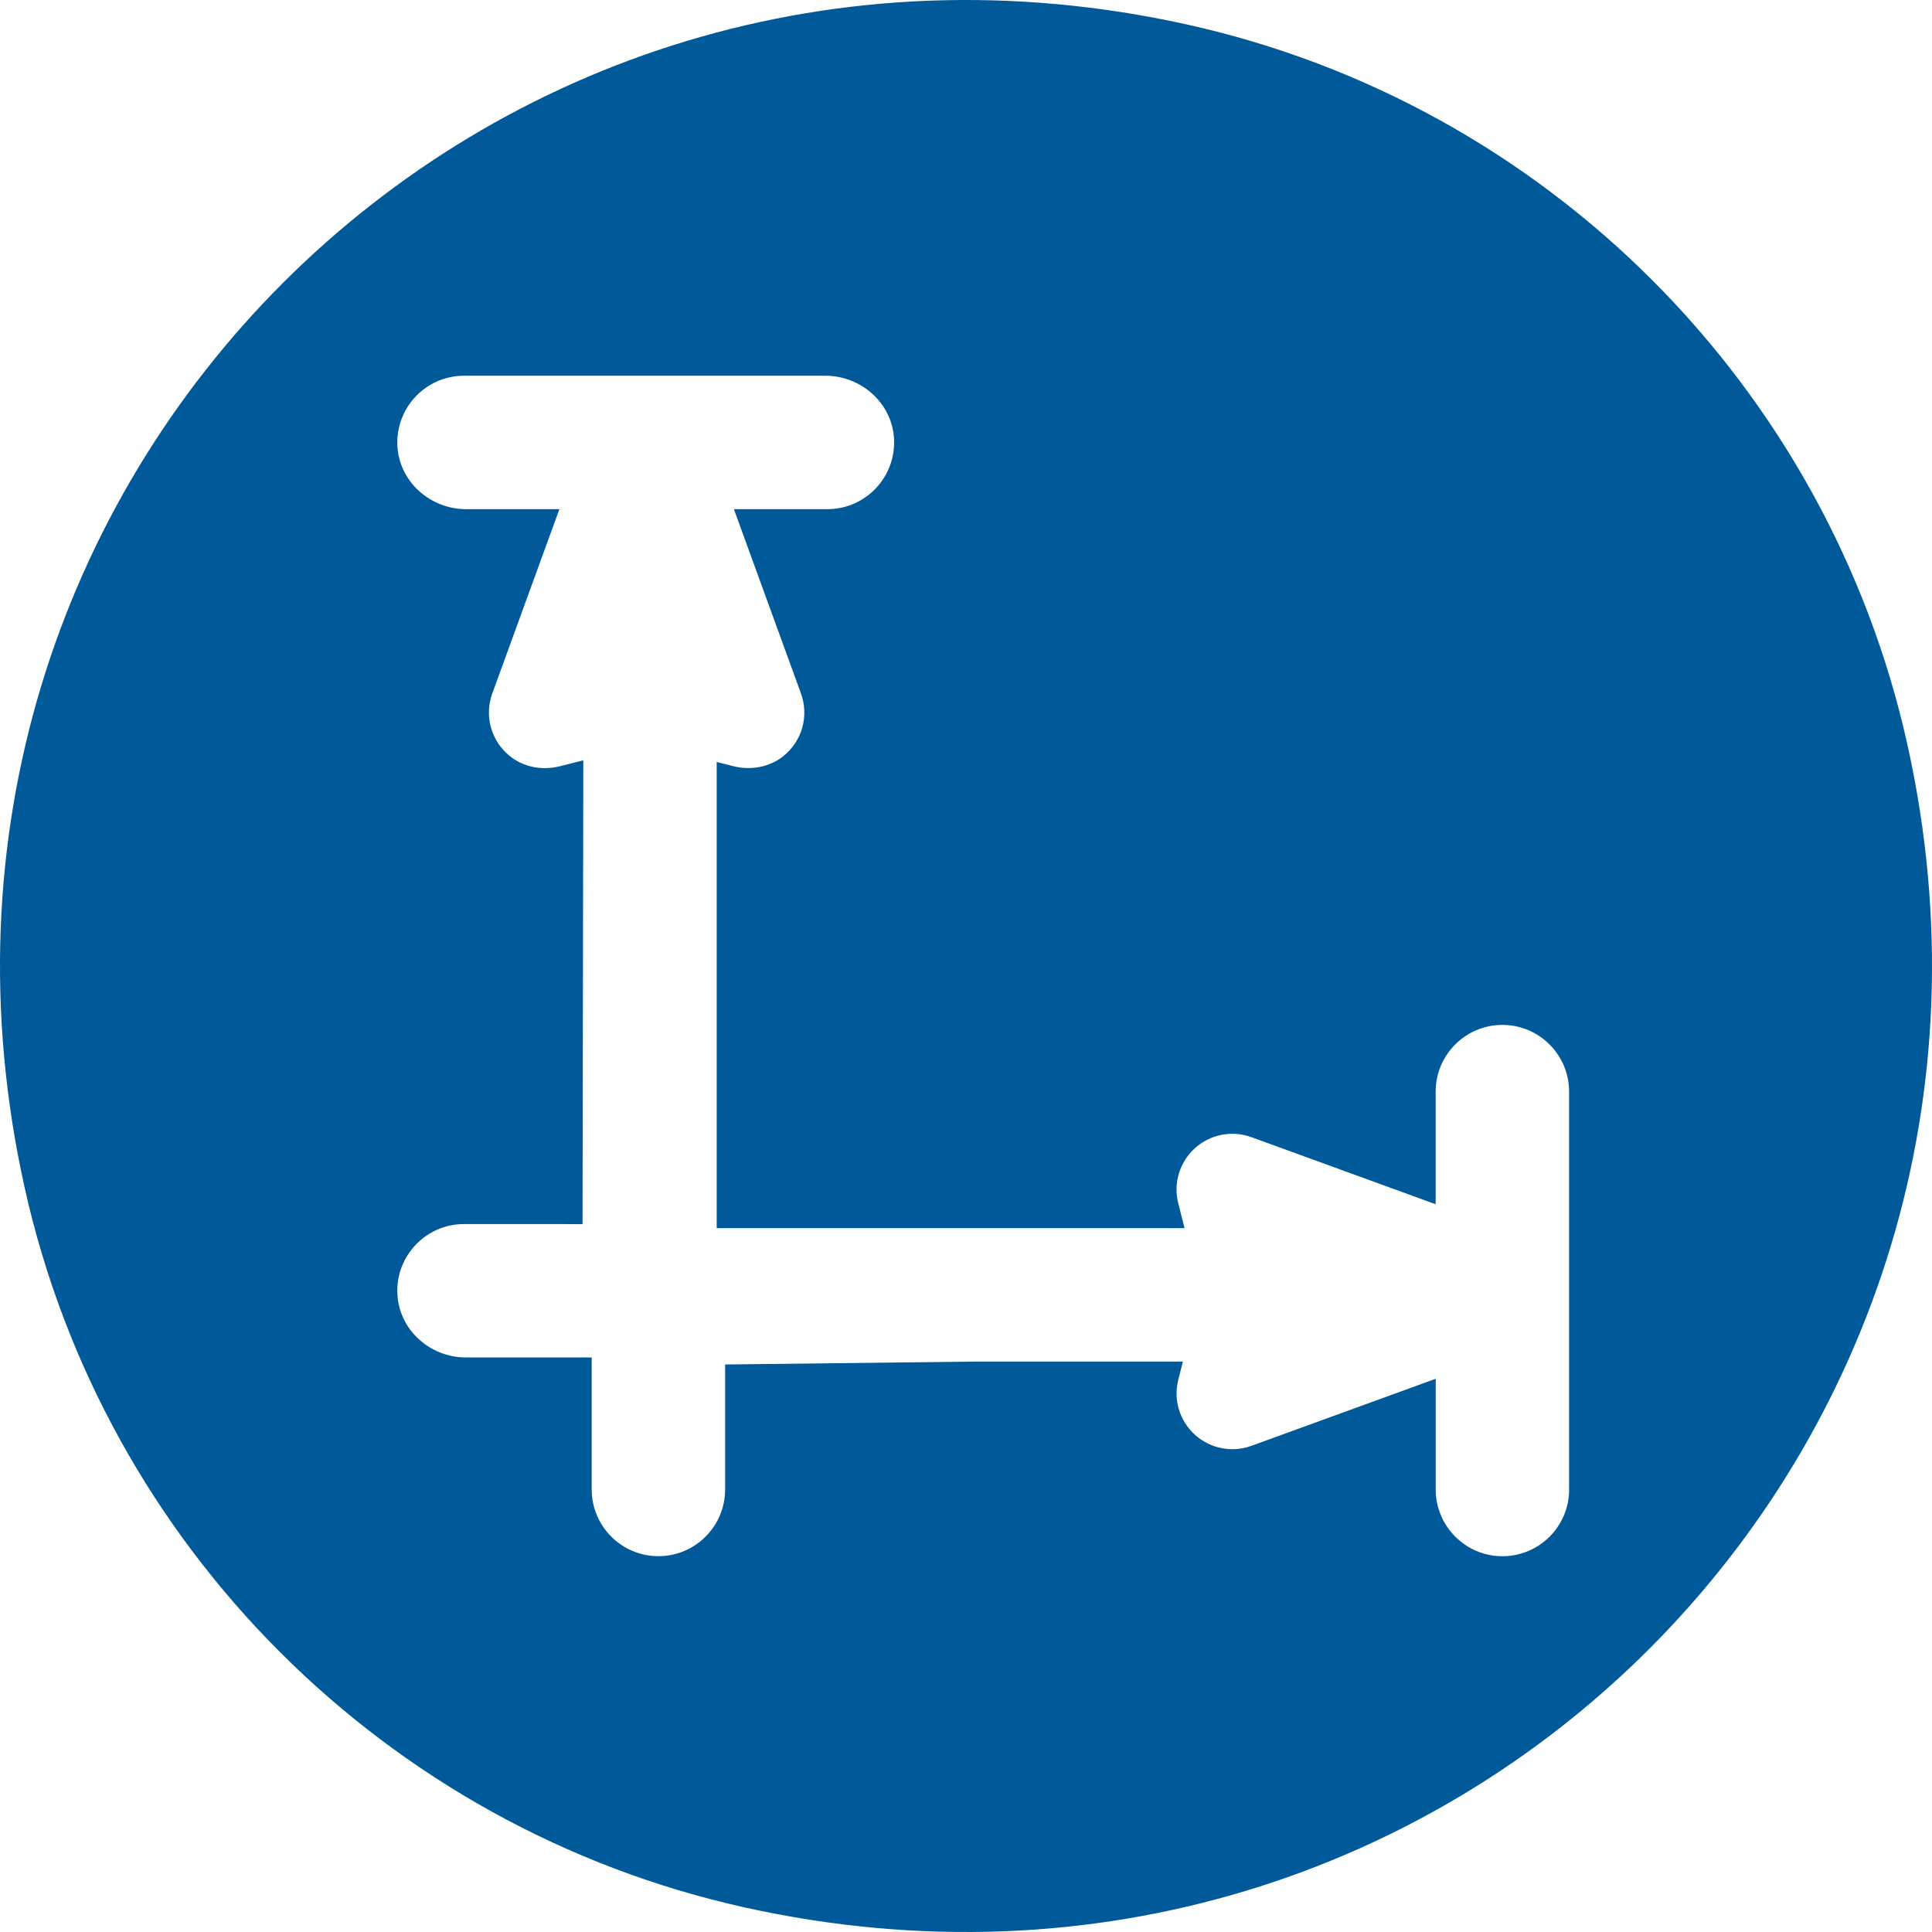
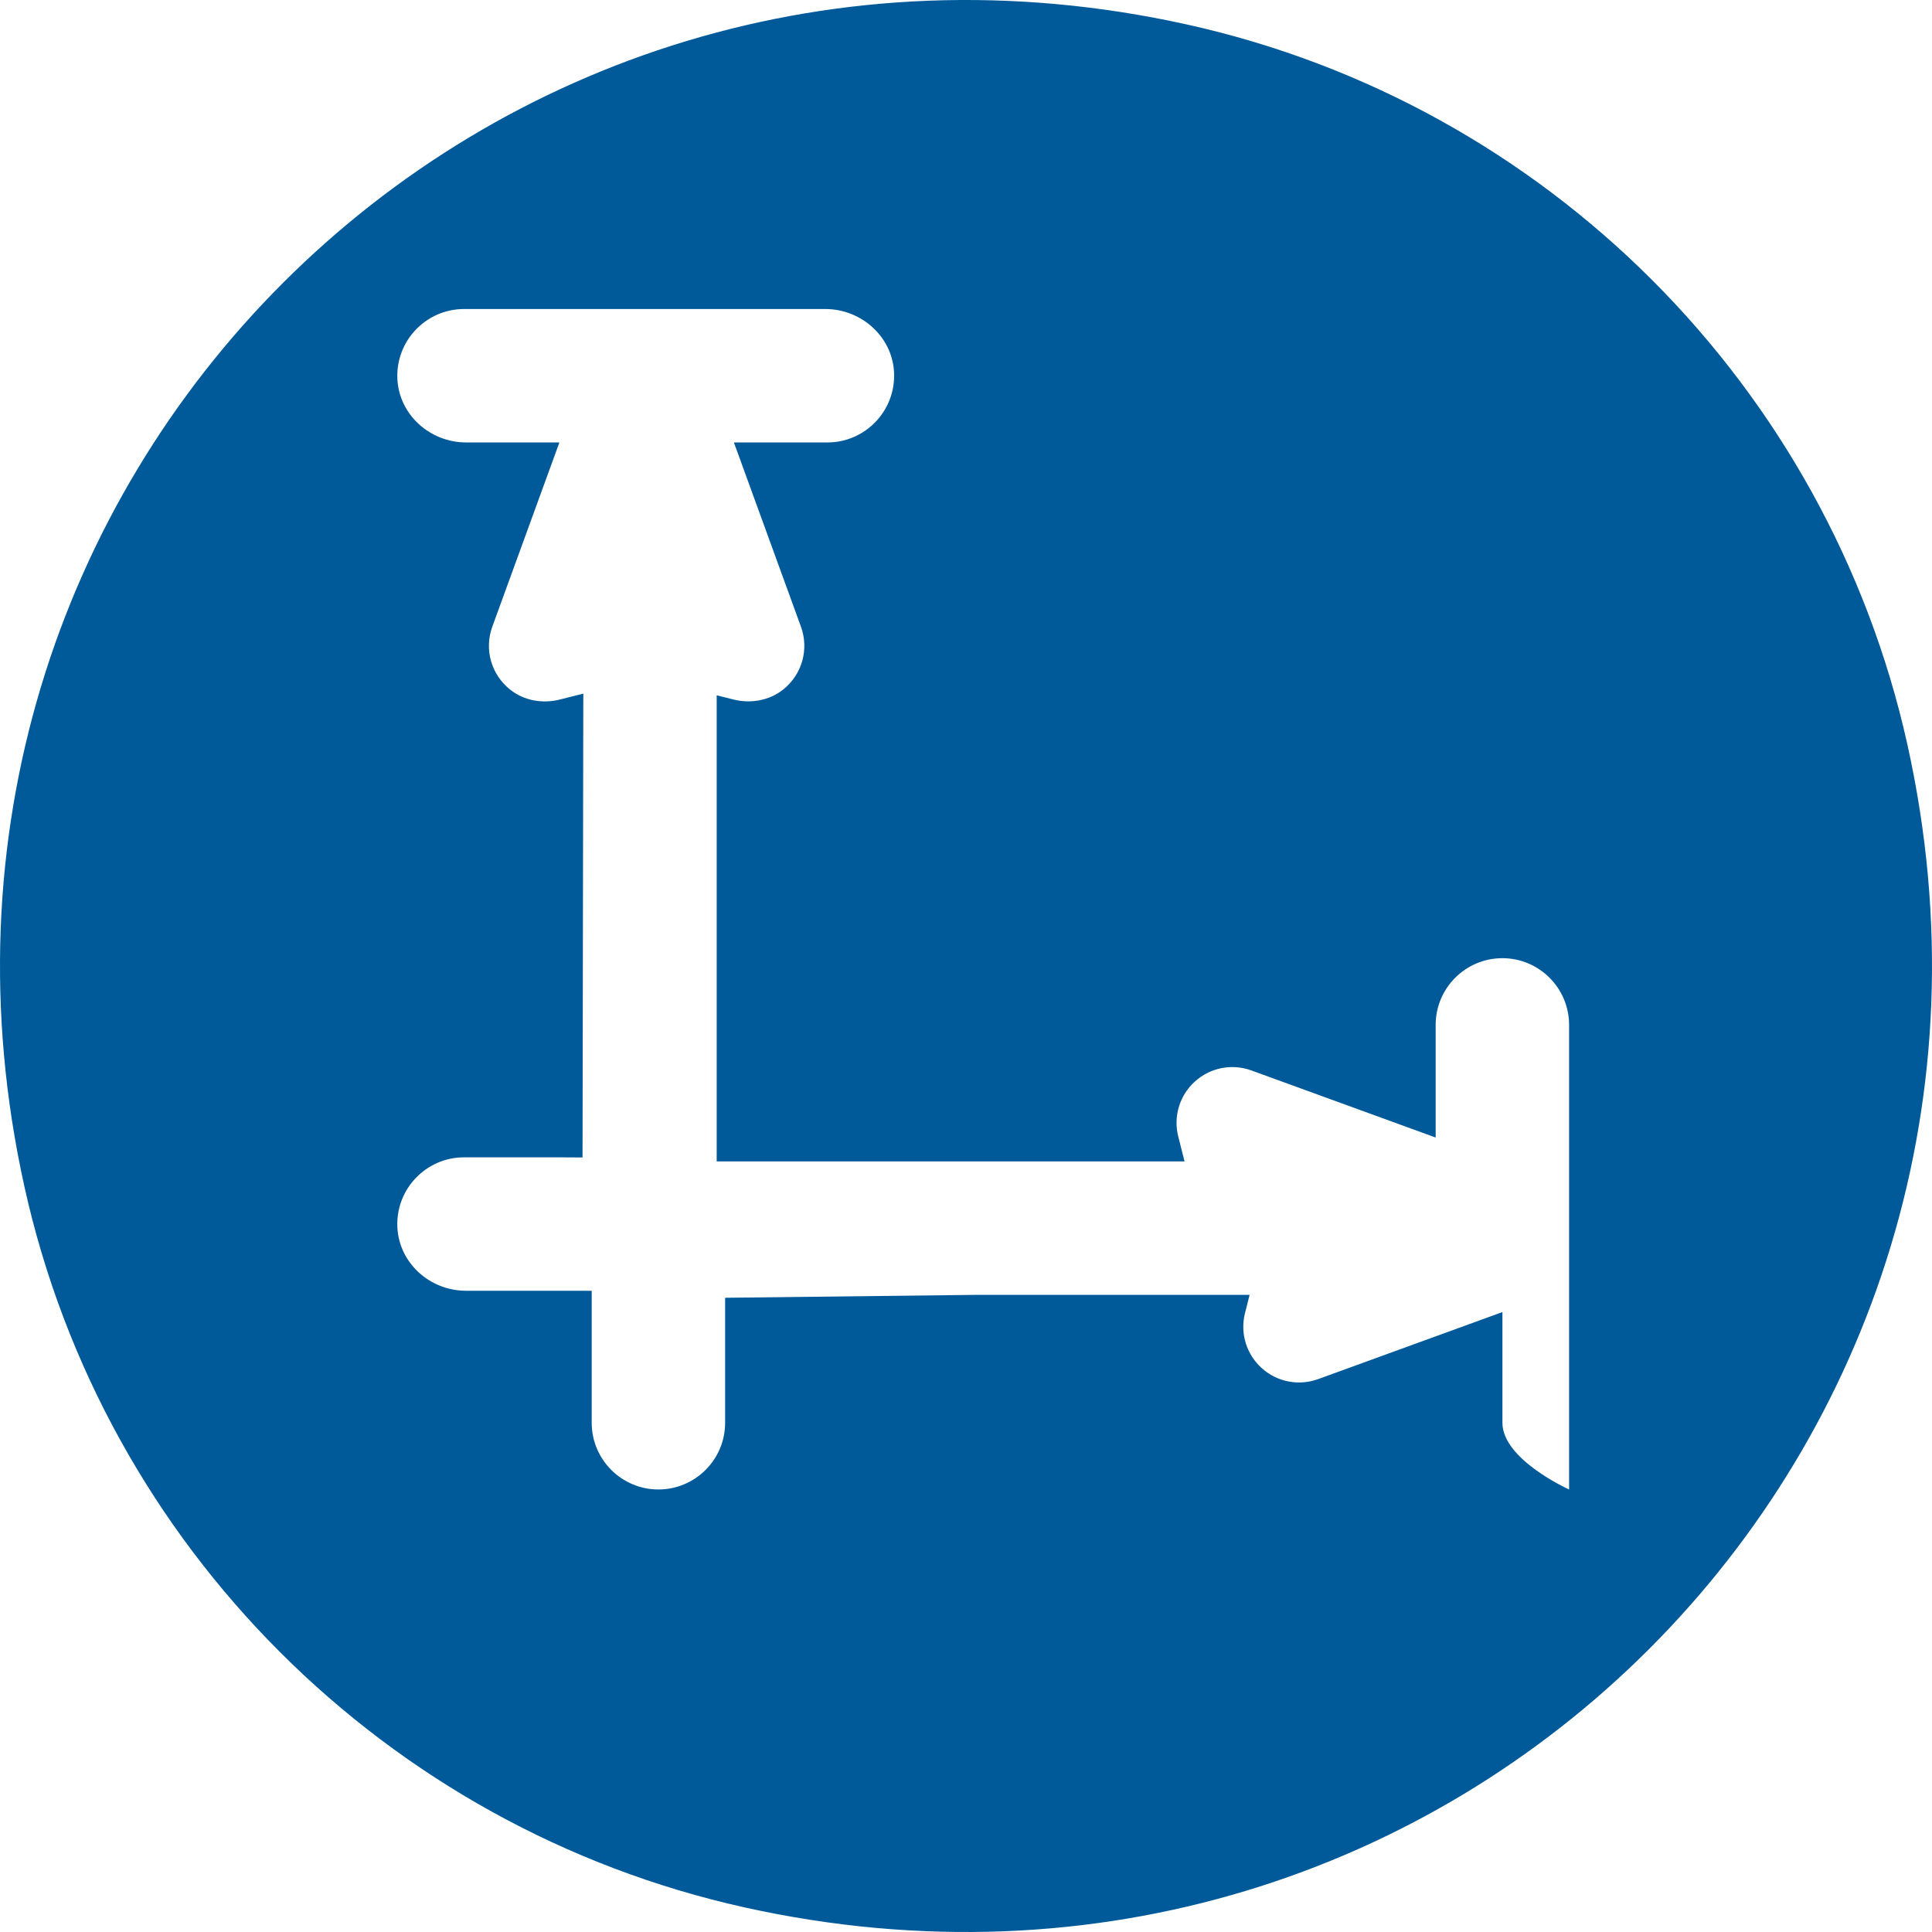
<svg xmlns="http://www.w3.org/2000/svg" version="1.1" id="Ebene_1" x="0px" y="0px" viewBox="0 0 448.89 448.89" style="enable-background:new 0 0 448.89 448.89;" xml:space="preserve">
  <style type="text/css">
	.st0{fill:#005A9A;}
</style>
-   <path class="st0" d="M443.18,173.02C424.68,89.67,359.22,24.21,275.87,5.71C112.08-30.64-30.64,112.08,5.71,275.87  c18.5,83.35,83.95,148.81,167.31,167.31C336.81,479.53,479.53,336.81,443.18,173.02z M364.58,346.08c0,8.55-6.95,15.5-15.5,15.5  s-15.5-6.95-15.5-15.5v-25.73l-42.82,15.58c-4.52,1.64-9.54,0.66-13.11-2.56s-5.06-8.12-3.88-12.79l1.07-4.23H227.1l-58.62,0.68  v29.04c0,8.55-6.95,15.5-15.5,15.5s-15.5-6.95-15.5-15.5v-30.67h-29.22c-8.34,0-15.52-6.39-15.93-14.72  c-0.44-8.9,6.68-16.28,15.48-16.28h22.12l5.42,0.03l0.18-107.72c0-0.03-0.03-0.05-0.06-0.04l-5.38,1.36  c-4.02,1.02-8.36,0.27-11.6-2.33c-4.43-3.56-5.99-9.4-4.11-14.58l15.57-42.76c0.01-0.03-0.01-0.06-0.04-0.06H108.3  c-8.36,0-15.58-6.41-15.97-14.76c-0.41-8.88,6.69-16.24,15.48-16.24h83.95c8.36,0,15.58,6.41,15.97,14.76  c0.41,8.88-6.69,16.24-15.48,16.24h-21.67c-0.03,0-0.05,0.03-0.04,0.06l15.56,42.76c1.88,5.18,0.32,11.02-4.11,14.57  c-3.23,2.59-7.57,3.34-11.59,2.33l-3.82-0.96c-0.03-0.01-0.06,0.01-0.06,0.04v108.25h108.7l-1.46-5.79  c-1.18-4.66,0.31-9.56,3.88-12.79c3.57-3.22,8.6-4.2,13.11-2.56l42.82,15.59v-26.17c0-8.55,6.95-15.5,15.5-15.5s15.5,6.95,15.5,15.5  V346.08z" />
+   <path class="st0" d="M443.18,173.02C424.68,89.67,359.22,24.21,275.87,5.71C112.08-30.64-30.64,112.08,5.71,275.87  c18.5,83.35,83.95,148.81,167.31,167.31C336.81,479.53,479.53,336.81,443.18,173.02z M364.58,346.08s-15.5-6.95-15.5-15.5v-25.73l-42.82,15.58c-4.52,1.64-9.54,0.66-13.11-2.56s-5.06-8.12-3.88-12.79l1.07-4.23H227.1l-58.62,0.68  v29.04c0,8.55-6.95,15.5-15.5,15.5s-15.5-6.95-15.5-15.5v-30.67h-29.22c-8.34,0-15.52-6.39-15.93-14.72  c-0.44-8.9,6.68-16.28,15.48-16.28h22.12l5.42,0.03l0.18-107.72c0-0.03-0.03-0.05-0.06-0.04l-5.38,1.36  c-4.02,1.02-8.36,0.27-11.6-2.33c-4.43-3.56-5.99-9.4-4.11-14.58l15.57-42.76c0.01-0.03-0.01-0.06-0.04-0.06H108.3  c-8.36,0-15.58-6.41-15.97-14.76c-0.41-8.88,6.69-16.24,15.48-16.24h83.95c8.36,0,15.58,6.41,15.97,14.76  c0.41,8.88-6.69,16.24-15.48,16.24h-21.67c-0.03,0-0.05,0.03-0.04,0.06l15.56,42.76c1.88,5.18,0.32,11.02-4.11,14.57  c-3.23,2.59-7.57,3.34-11.59,2.33l-3.82-0.96c-0.03-0.01-0.06,0.01-0.06,0.04v108.25h108.7l-1.46-5.79  c-1.18-4.66,0.31-9.56,3.88-12.79c3.57-3.22,8.6-4.2,13.11-2.56l42.82,15.59v-26.17c0-8.55,6.95-15.5,15.5-15.5s15.5,6.95,15.5,15.5  V346.08z" />
</svg>